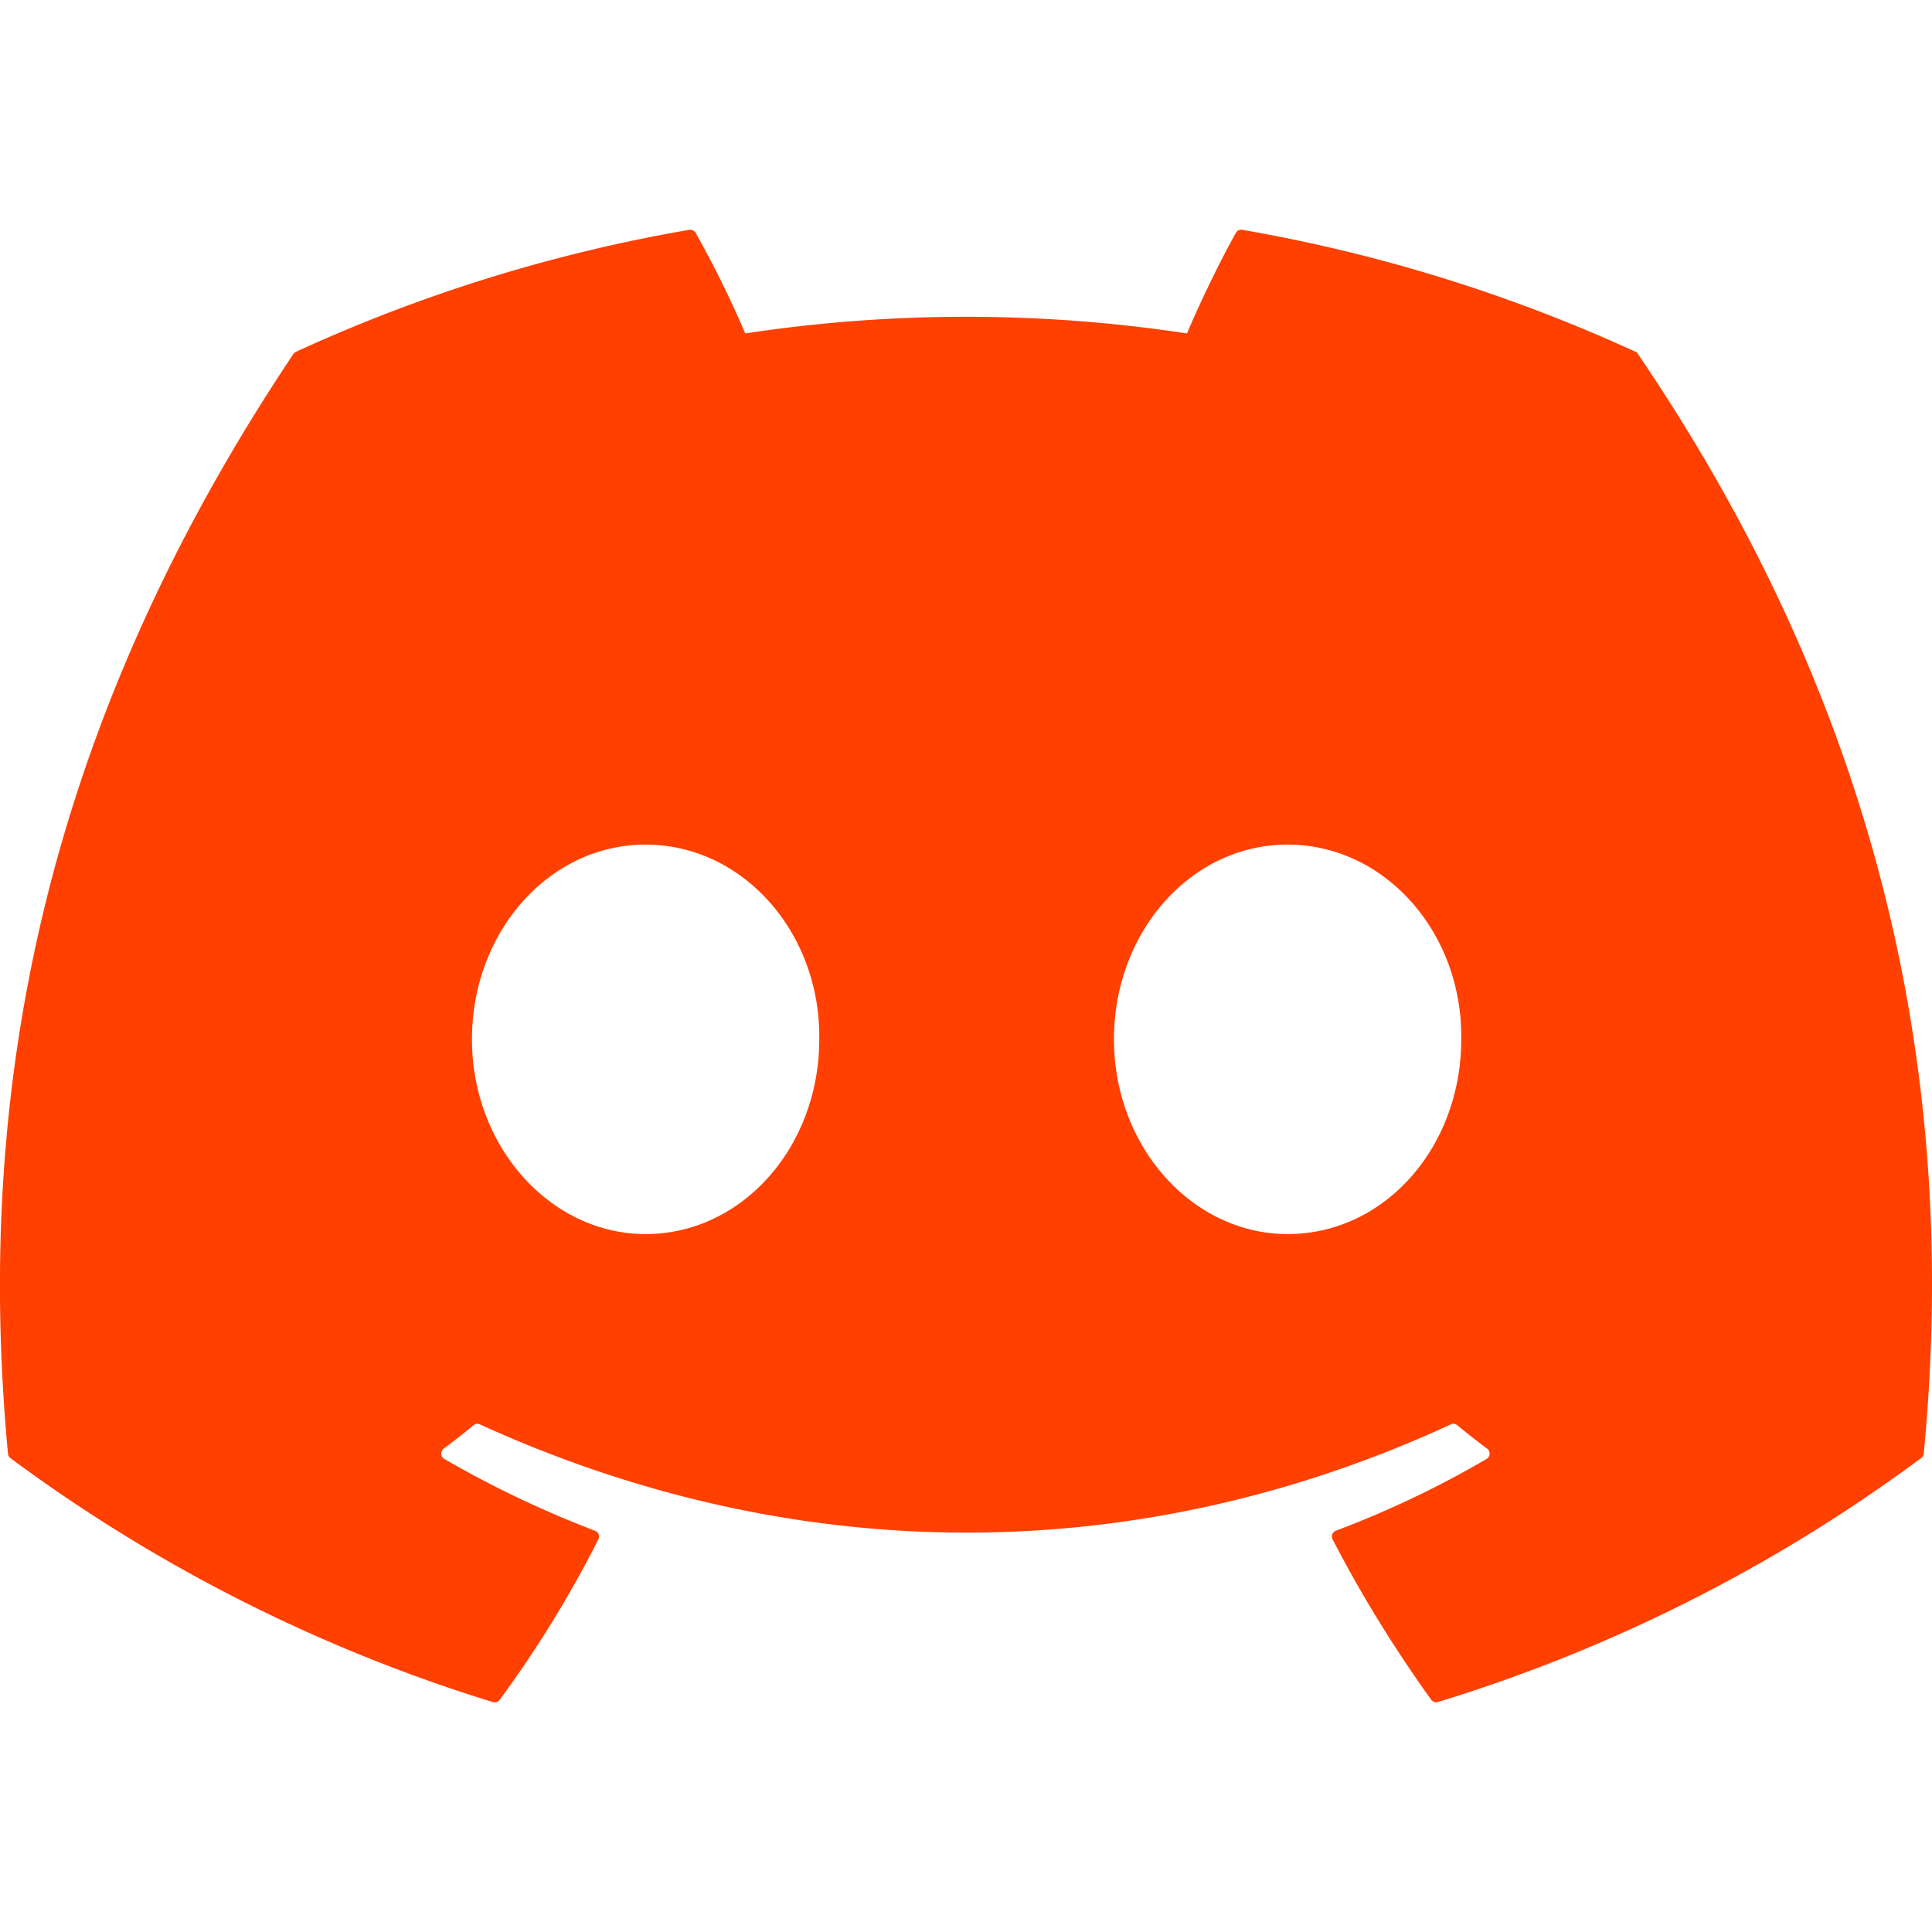
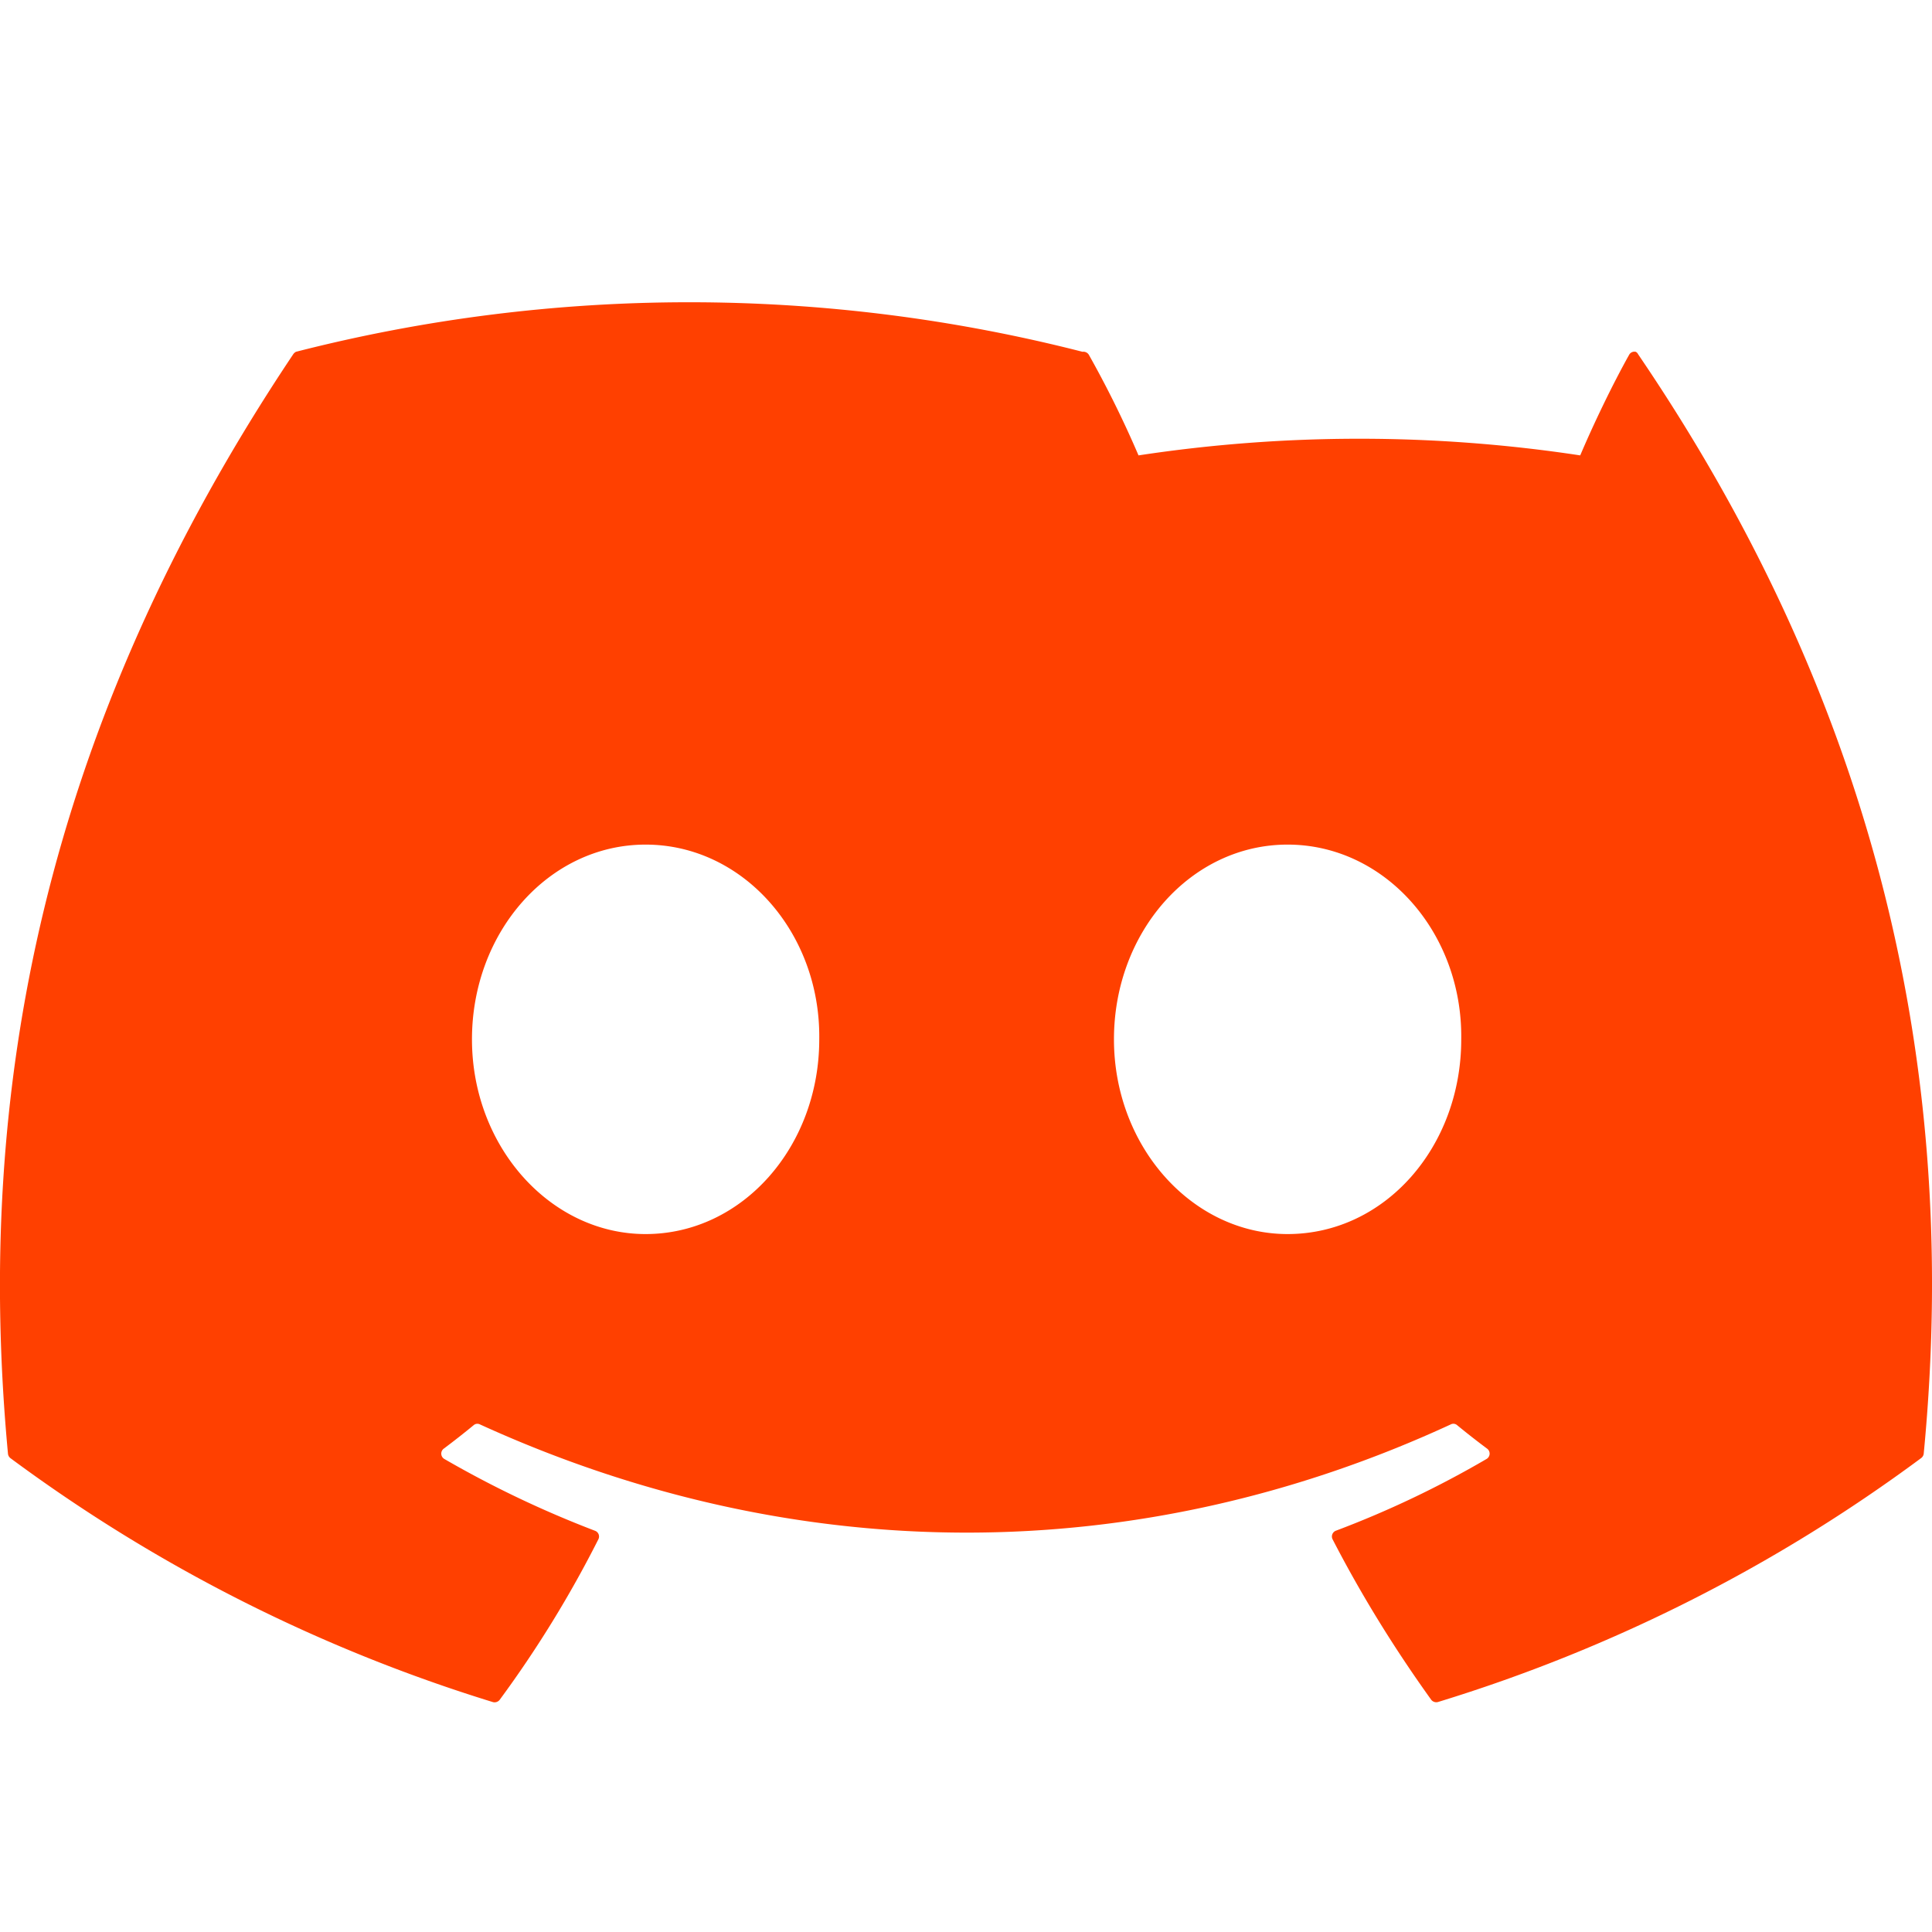
<svg xmlns="http://www.w3.org/2000/svg" width="1em" height="1em" viewBox="0 0 24 24">
-   <path fill="#ff4000" d="M20.317 4.37a19.8 19.8 0 0 0-4.885-1.515a.074.074 0 0 0-.079.037c-.21.375-.444.864-.608 1.25a18.3 18.3 0 0 0-5.487 0a13 13 0 0 0-.617-1.25a.08.08 0 0 0-.079-.037A19.7 19.7 0 0 0 3.677 4.37a.1.1 0 0 0-.032.027C.533 9.046-.32 13.58.099 18.057a.08.08 0 0 0 .031.057a19.9 19.9 0 0 0 5.993 3.03a.08.08 0 0 0 .084-.028a14 14 0 0 0 1.226-1.994a.076.076 0 0 0-.041-.106a13 13 0 0 1-1.872-.892a.077.077 0 0 1-.008-.128a10 10 0 0 0 .372-.292a.07.07 0 0 1 .077-.01c3.928 1.793 8.18 1.793 12.062 0a.07.07 0 0 1 .078.01q.181.149.373.292a.077.077 0 0 1-.006.127a12.3 12.3 0 0 1-1.873.892a.077.077 0 0 0-.041.107c.36.698.772 1.362 1.225 1.993a.08.08 0 0 0 .084.028a19.8 19.8 0 0 0 6.002-3.03a.08.08 0 0 0 .032-.054c.5-5.177-.838-9.674-3.549-13.66a.06.06 0 0 0-.031-.03M8.02 15.33c-1.182 0-2.157-1.085-2.157-2.419c0-1.333.956-2.419 2.157-2.419c1.21 0 2.176 1.096 2.157 2.42c0 1.333-.956 2.418-2.157 2.418m7.975 0c-1.183 0-2.157-1.085-2.157-2.419c0-1.333.955-2.419 2.157-2.419c1.21 0 2.176 1.096 2.157 2.42c0 1.333-.946 2.418-2.157 2.418" />
+   <path fill="#ff4000" d="M20.317 4.37a.074.074 0 0 0-.079.037c-.21.375-.444.864-.608 1.25a18.3 18.3 0 0 0-5.487 0a13 13 0 0 0-.617-1.25a.08.08 0 0 0-.079-.037A19.7 19.7 0 0 0 3.677 4.37a.1.1 0 0 0-.032.027C.533 9.046-.32 13.58.099 18.057a.08.08 0 0 0 .031.057a19.9 19.9 0 0 0 5.993 3.03a.08.08 0 0 0 .084-.028a14 14 0 0 0 1.226-1.994a.076.076 0 0 0-.041-.106a13 13 0 0 1-1.872-.892a.077.077 0 0 1-.008-.128a10 10 0 0 0 .372-.292a.07.07 0 0 1 .077-.01c3.928 1.793 8.18 1.793 12.062 0a.07.07 0 0 1 .078.01q.181.149.373.292a.077.077 0 0 1-.006.127a12.3 12.3 0 0 1-1.873.892a.077.077 0 0 0-.041.107c.36.698.772 1.362 1.225 1.993a.08.08 0 0 0 .084.028a19.8 19.8 0 0 0 6.002-3.03a.08.08 0 0 0 .032-.054c.5-5.177-.838-9.674-3.549-13.66a.06.06 0 0 0-.031-.03M8.02 15.33c-1.182 0-2.157-1.085-2.157-2.419c0-1.333.956-2.419 2.157-2.419c1.21 0 2.176 1.096 2.157 2.42c0 1.333-.956 2.418-2.157 2.418m7.975 0c-1.183 0-2.157-1.085-2.157-2.419c0-1.333.955-2.419 2.157-2.419c1.21 0 2.176 1.096 2.157 2.42c0 1.333-.946 2.418-2.157 2.418" />
</svg>